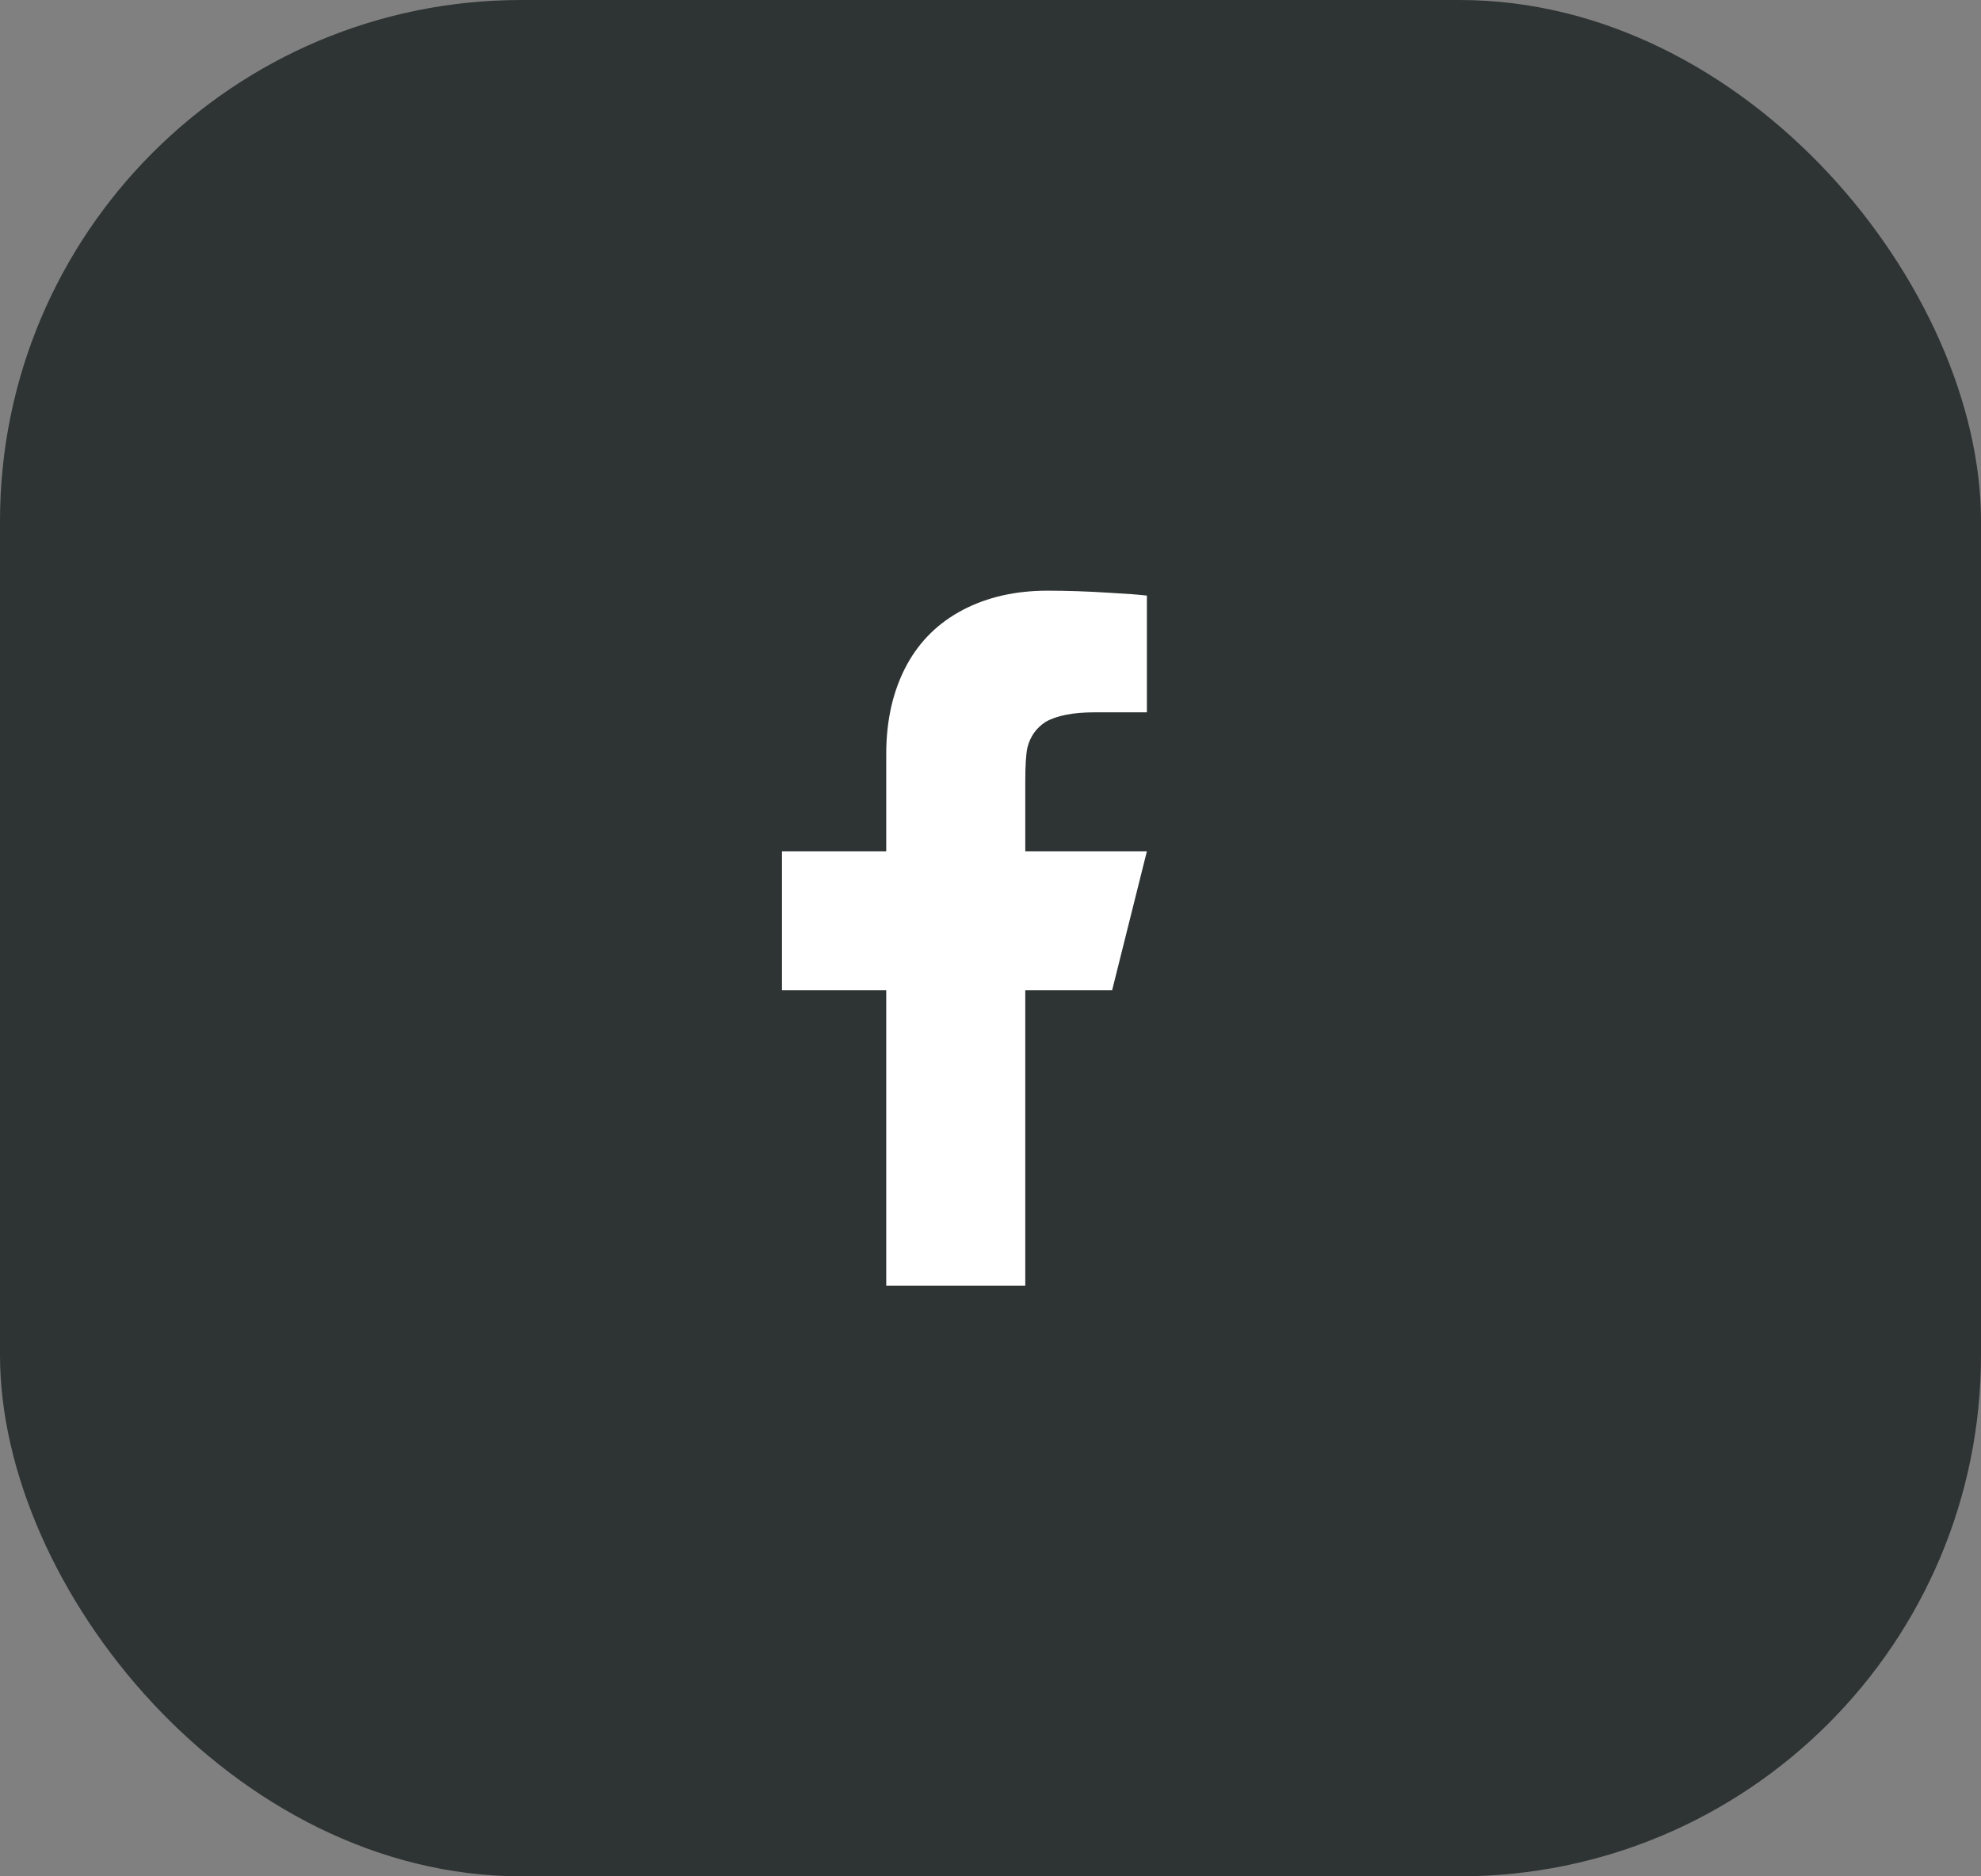
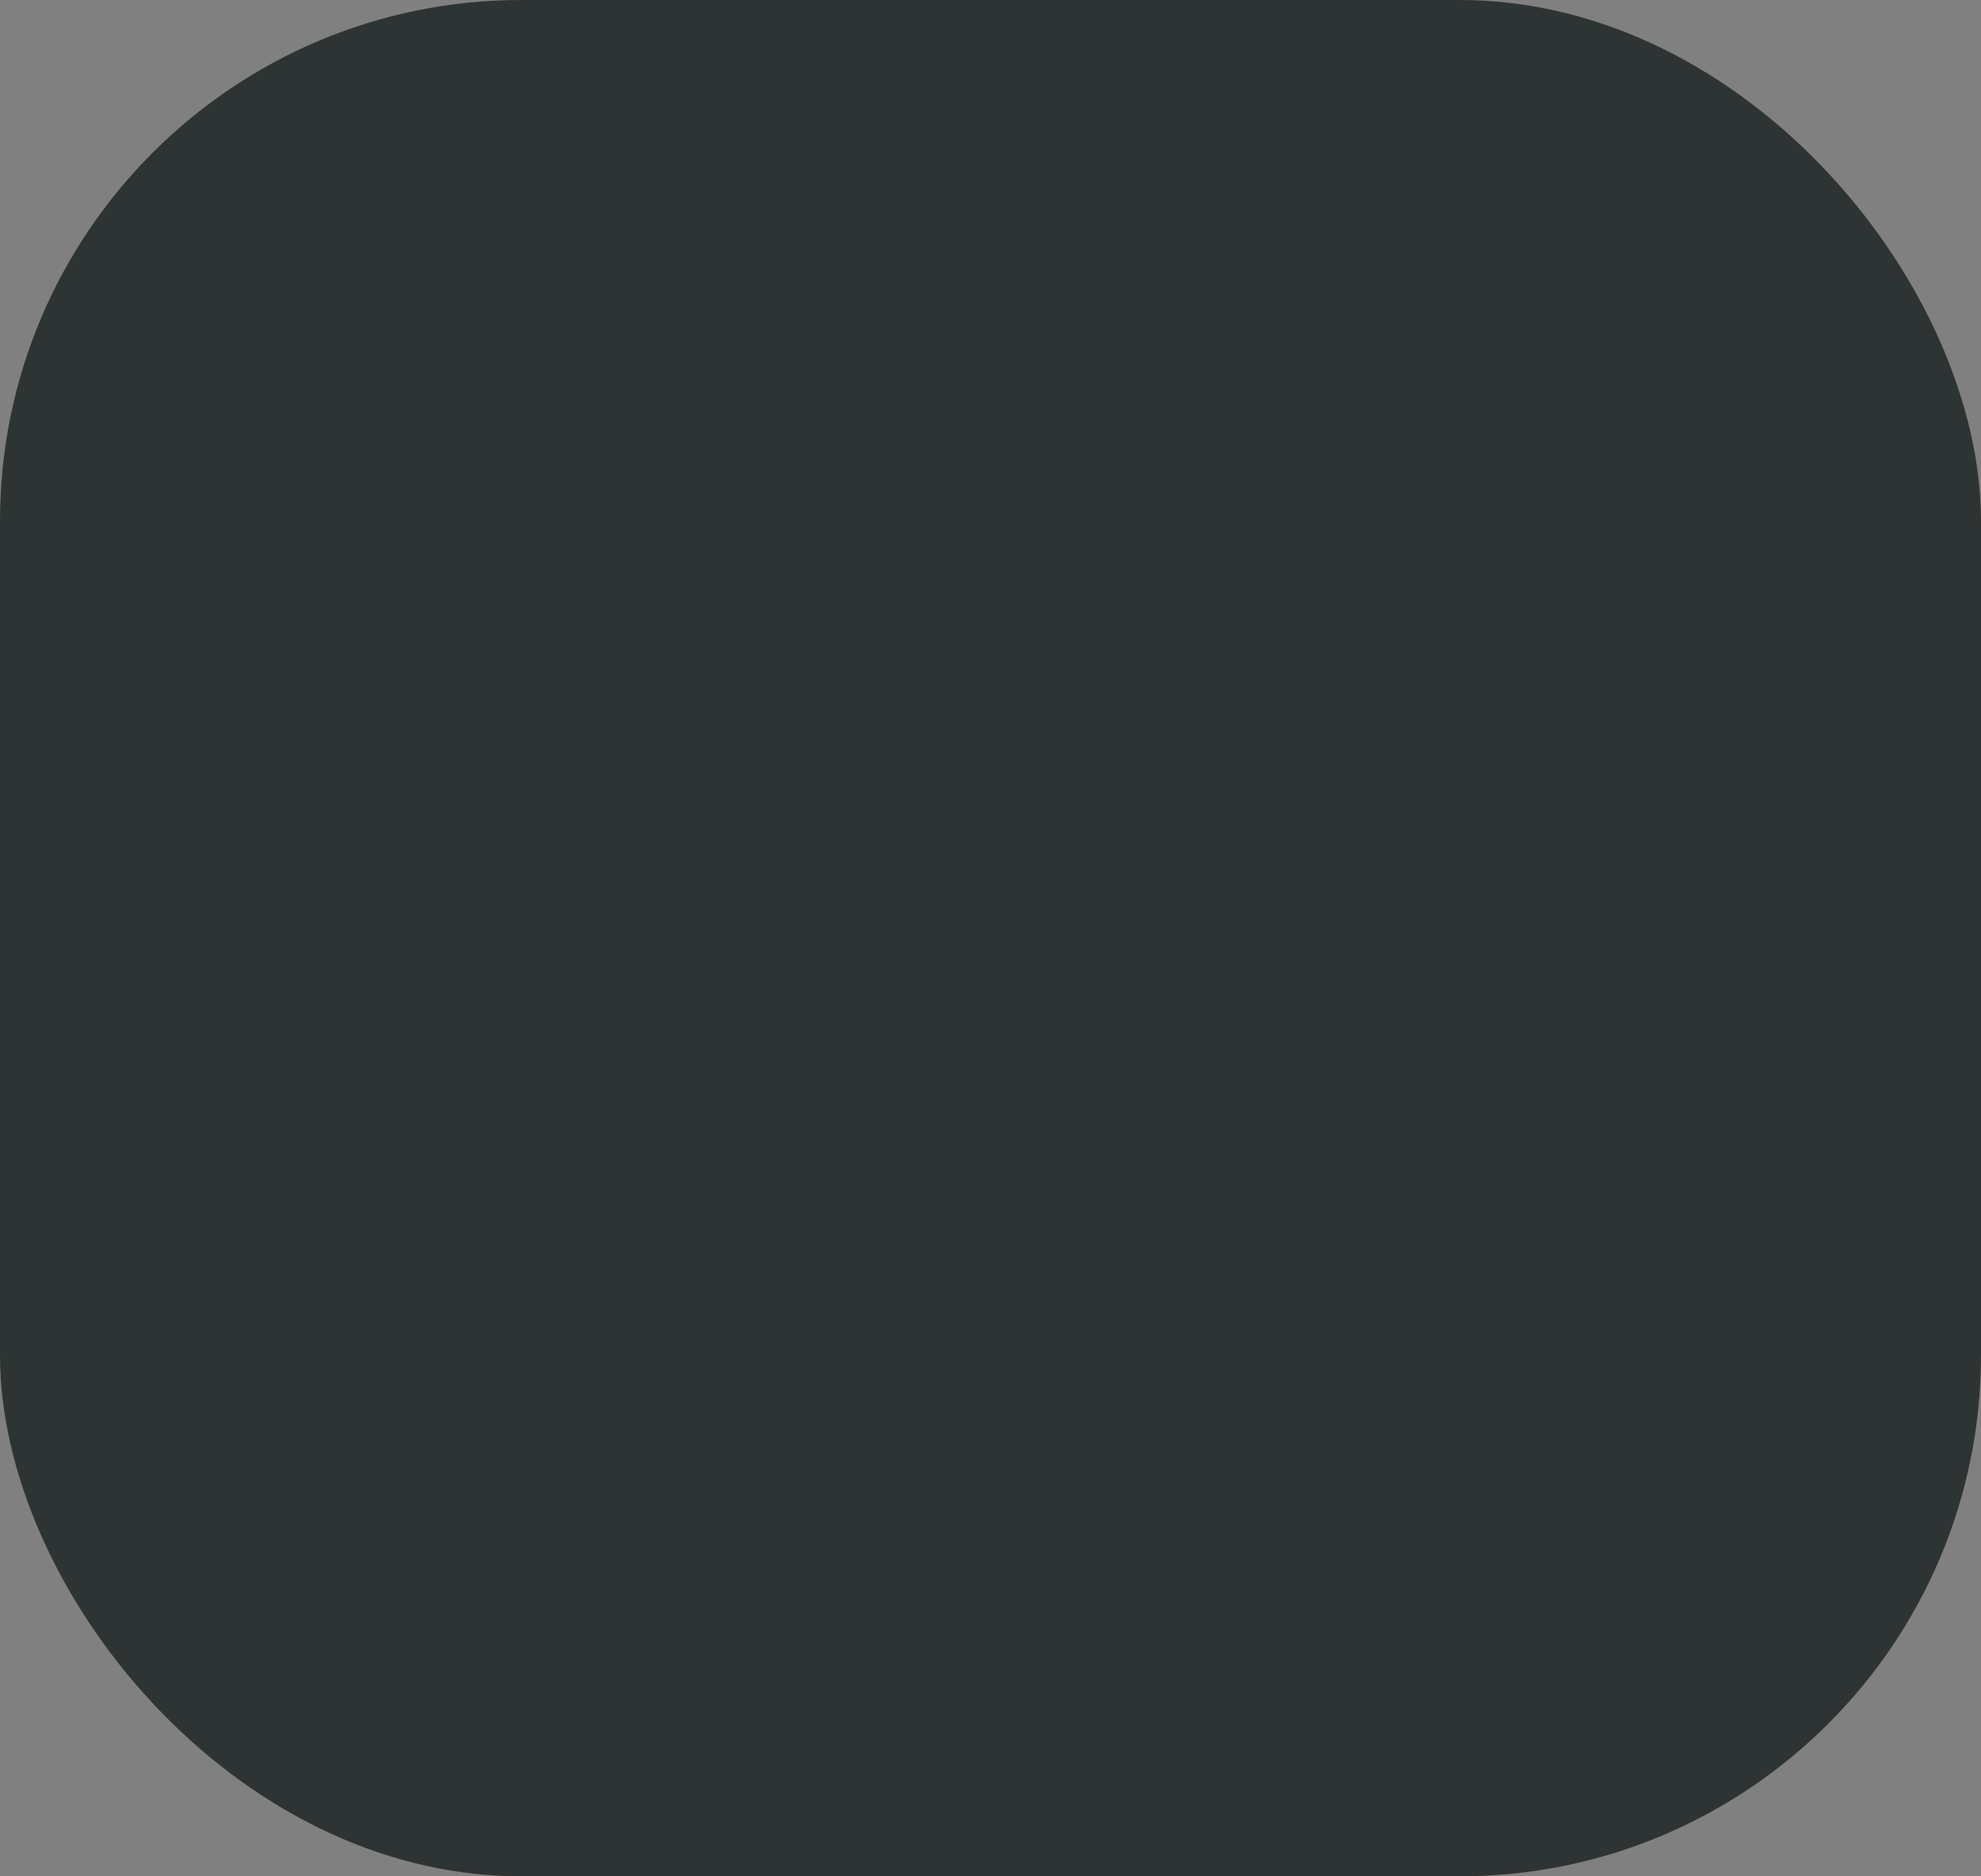
<svg xmlns="http://www.w3.org/2000/svg" width="38" height="36" viewBox="0 0 38 36" fill="none">
  <rect x="0" y="0" width="38" height="36" fill="#808080" stroke="none" />
  <rect width="38" height="36" rx="10" fill="#2E3433" />
  <g clip-path="url(#clip0_2_226)">
-     <path d="M19.667 19H21.333L22 16.333H19.667V15C19.667 14.698 19.68 14.48 19.707 14.347C19.76 14.133 19.876 13.969 20.053 13.853C20.267 13.729 20.582 13.667 21 13.667H22V11.427C21.849 11.409 21.609 11.391 21.28 11.373C20.871 11.347 20.476 11.333 20.093 11.333C19.48 11.333 18.94 11.456 18.473 11.7C18.007 11.944 17.649 12.293 17.4 12.747C17.133 13.236 17 13.809 17 14.467V16.333H15V19H17V24.667H19.667V19Z" fill="white" />
+     <path d="M19.667 19H21.333L22 16.333H19.667V15C19.667 14.698 19.68 14.48 19.707 14.347C19.76 14.133 19.876 13.969 20.053 13.853C20.267 13.729 20.582 13.667 21 13.667H22V11.427C21.849 11.409 21.609 11.391 21.28 11.373C20.871 11.347 20.476 11.333 20.093 11.333C19.48 11.333 18.94 11.456 18.473 11.7C18.007 11.944 17.649 12.293 17.4 12.747C17.133 13.236 17 13.809 17 14.467V16.333H15V19H17V24.667H19.667Z" fill="white" />
  </g>
  <defs>
    <clipPath id="clip0_2_226">
-       <rect width="16" height="16" fill="white" transform="matrix(1 0 0 -1 15 26)" />
-     </clipPath>
+       </clipPath>
  </defs>
</svg>